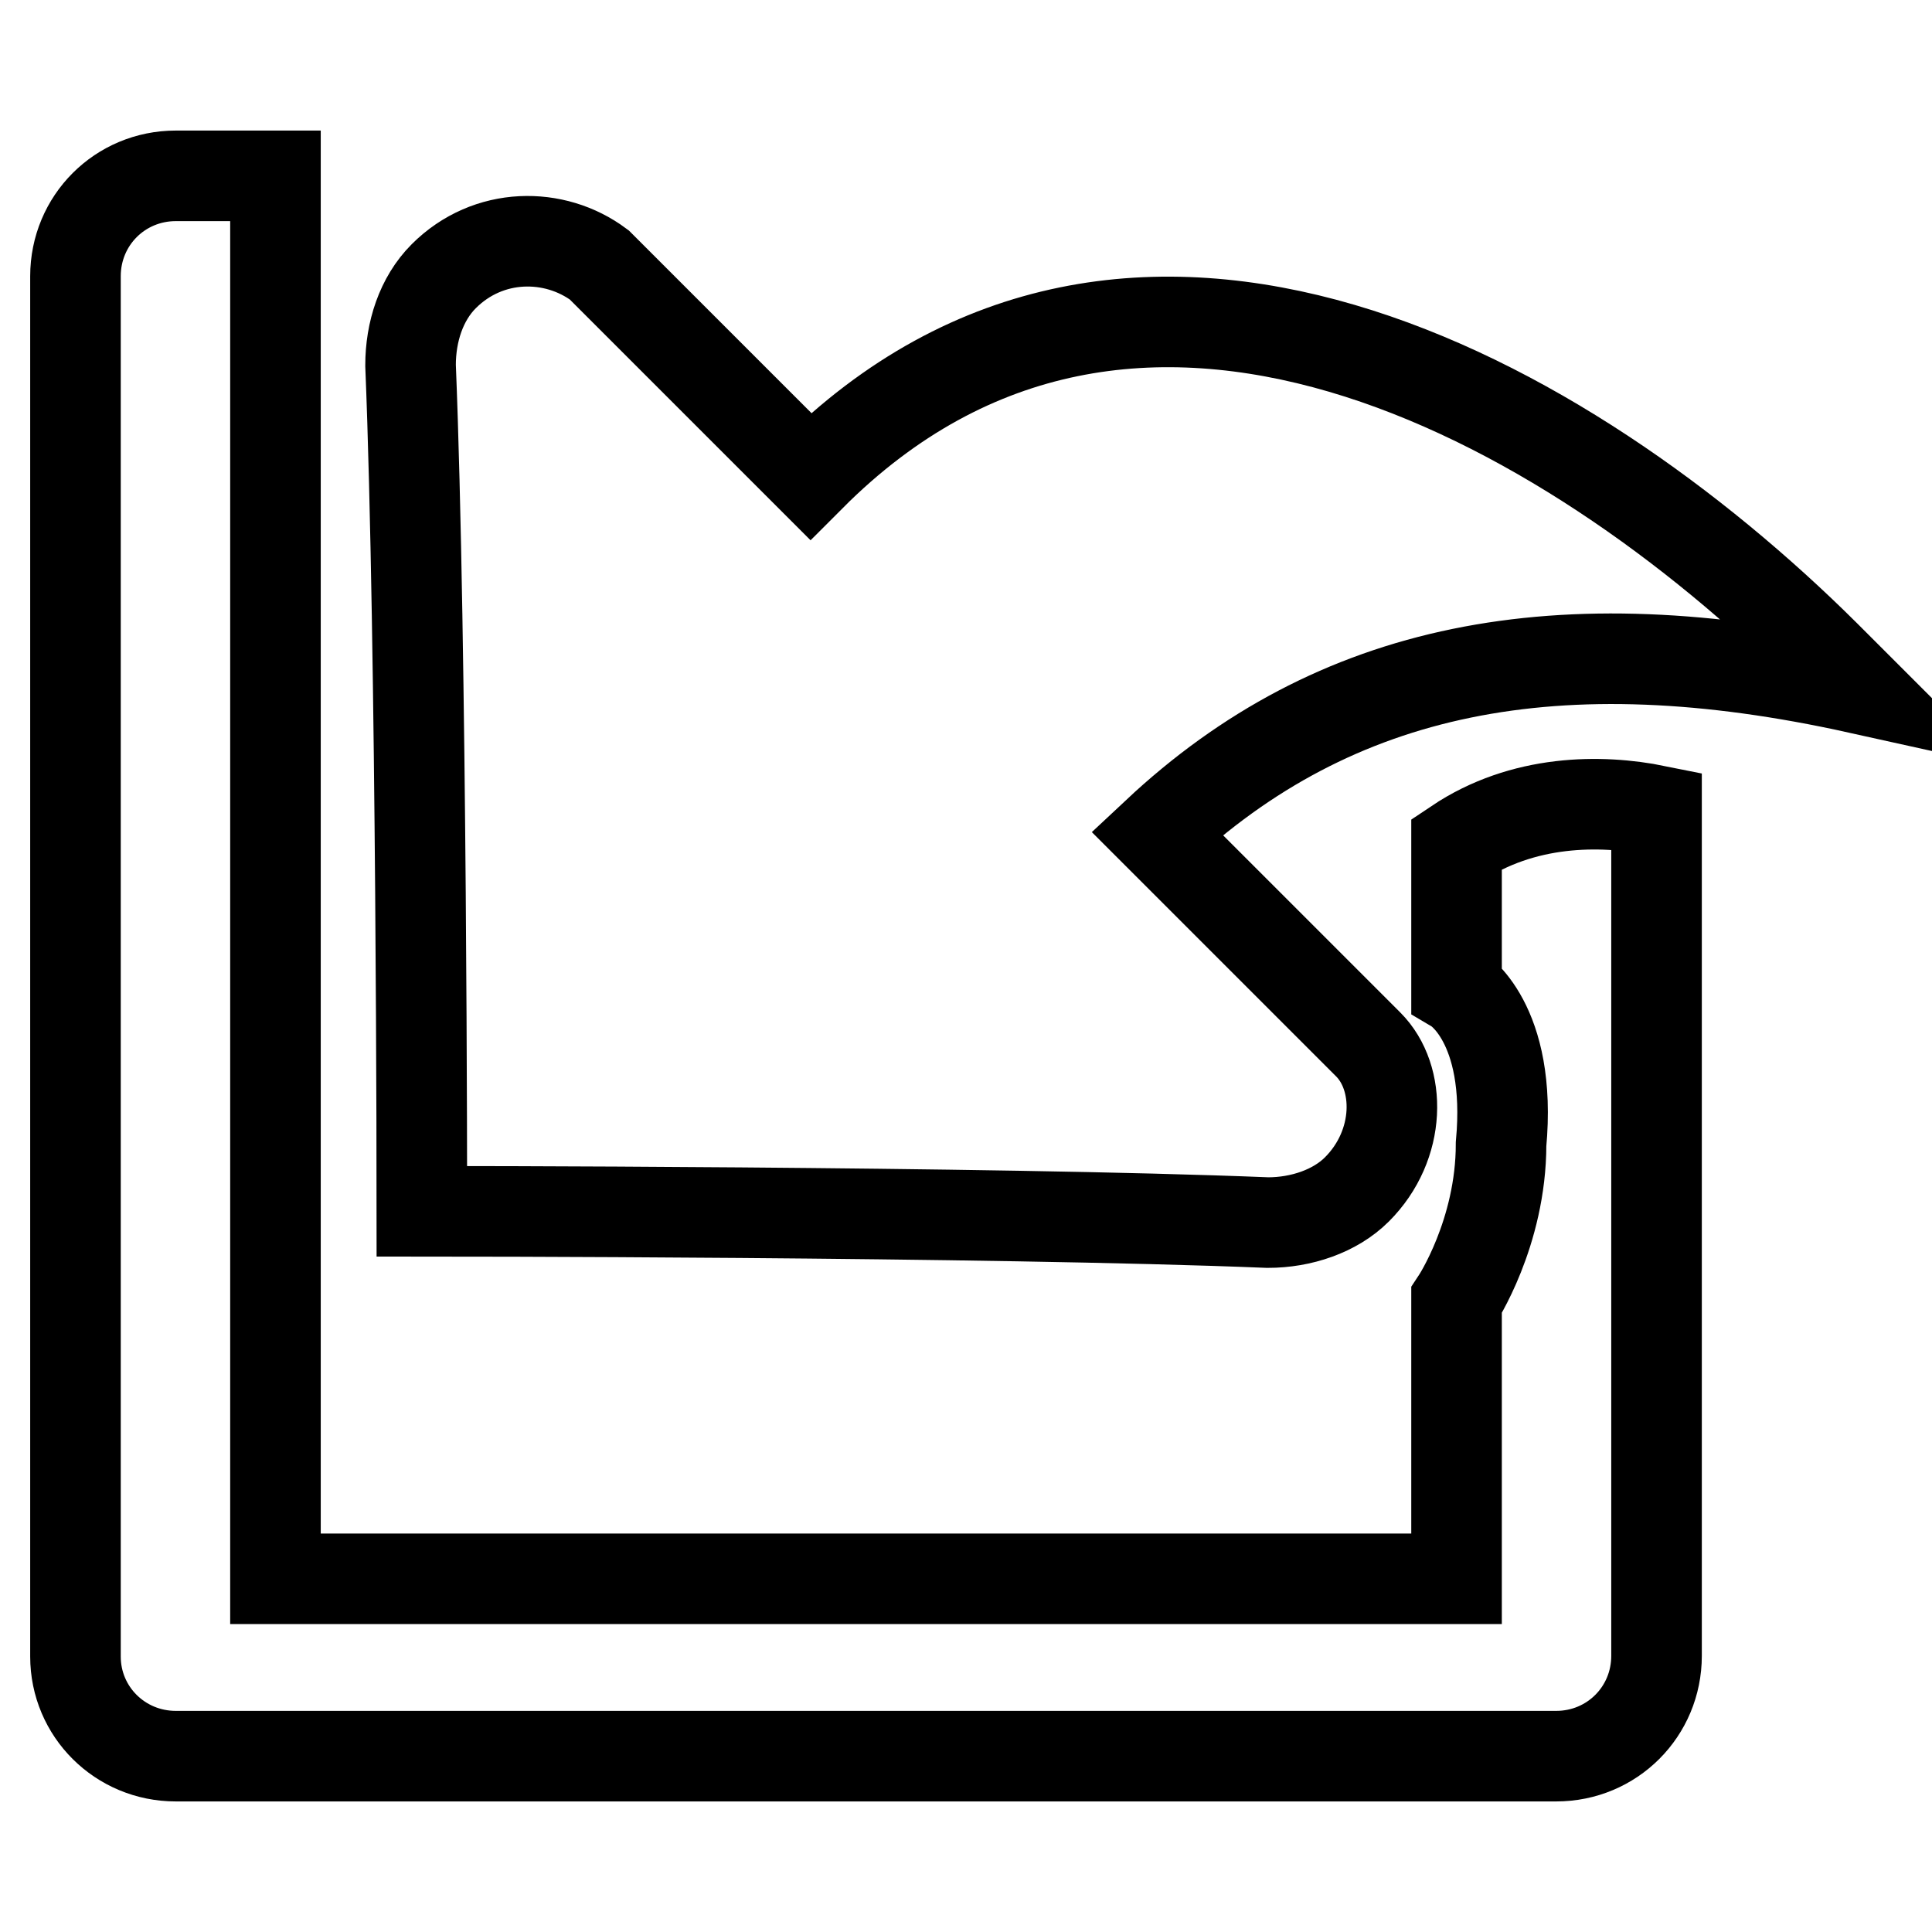
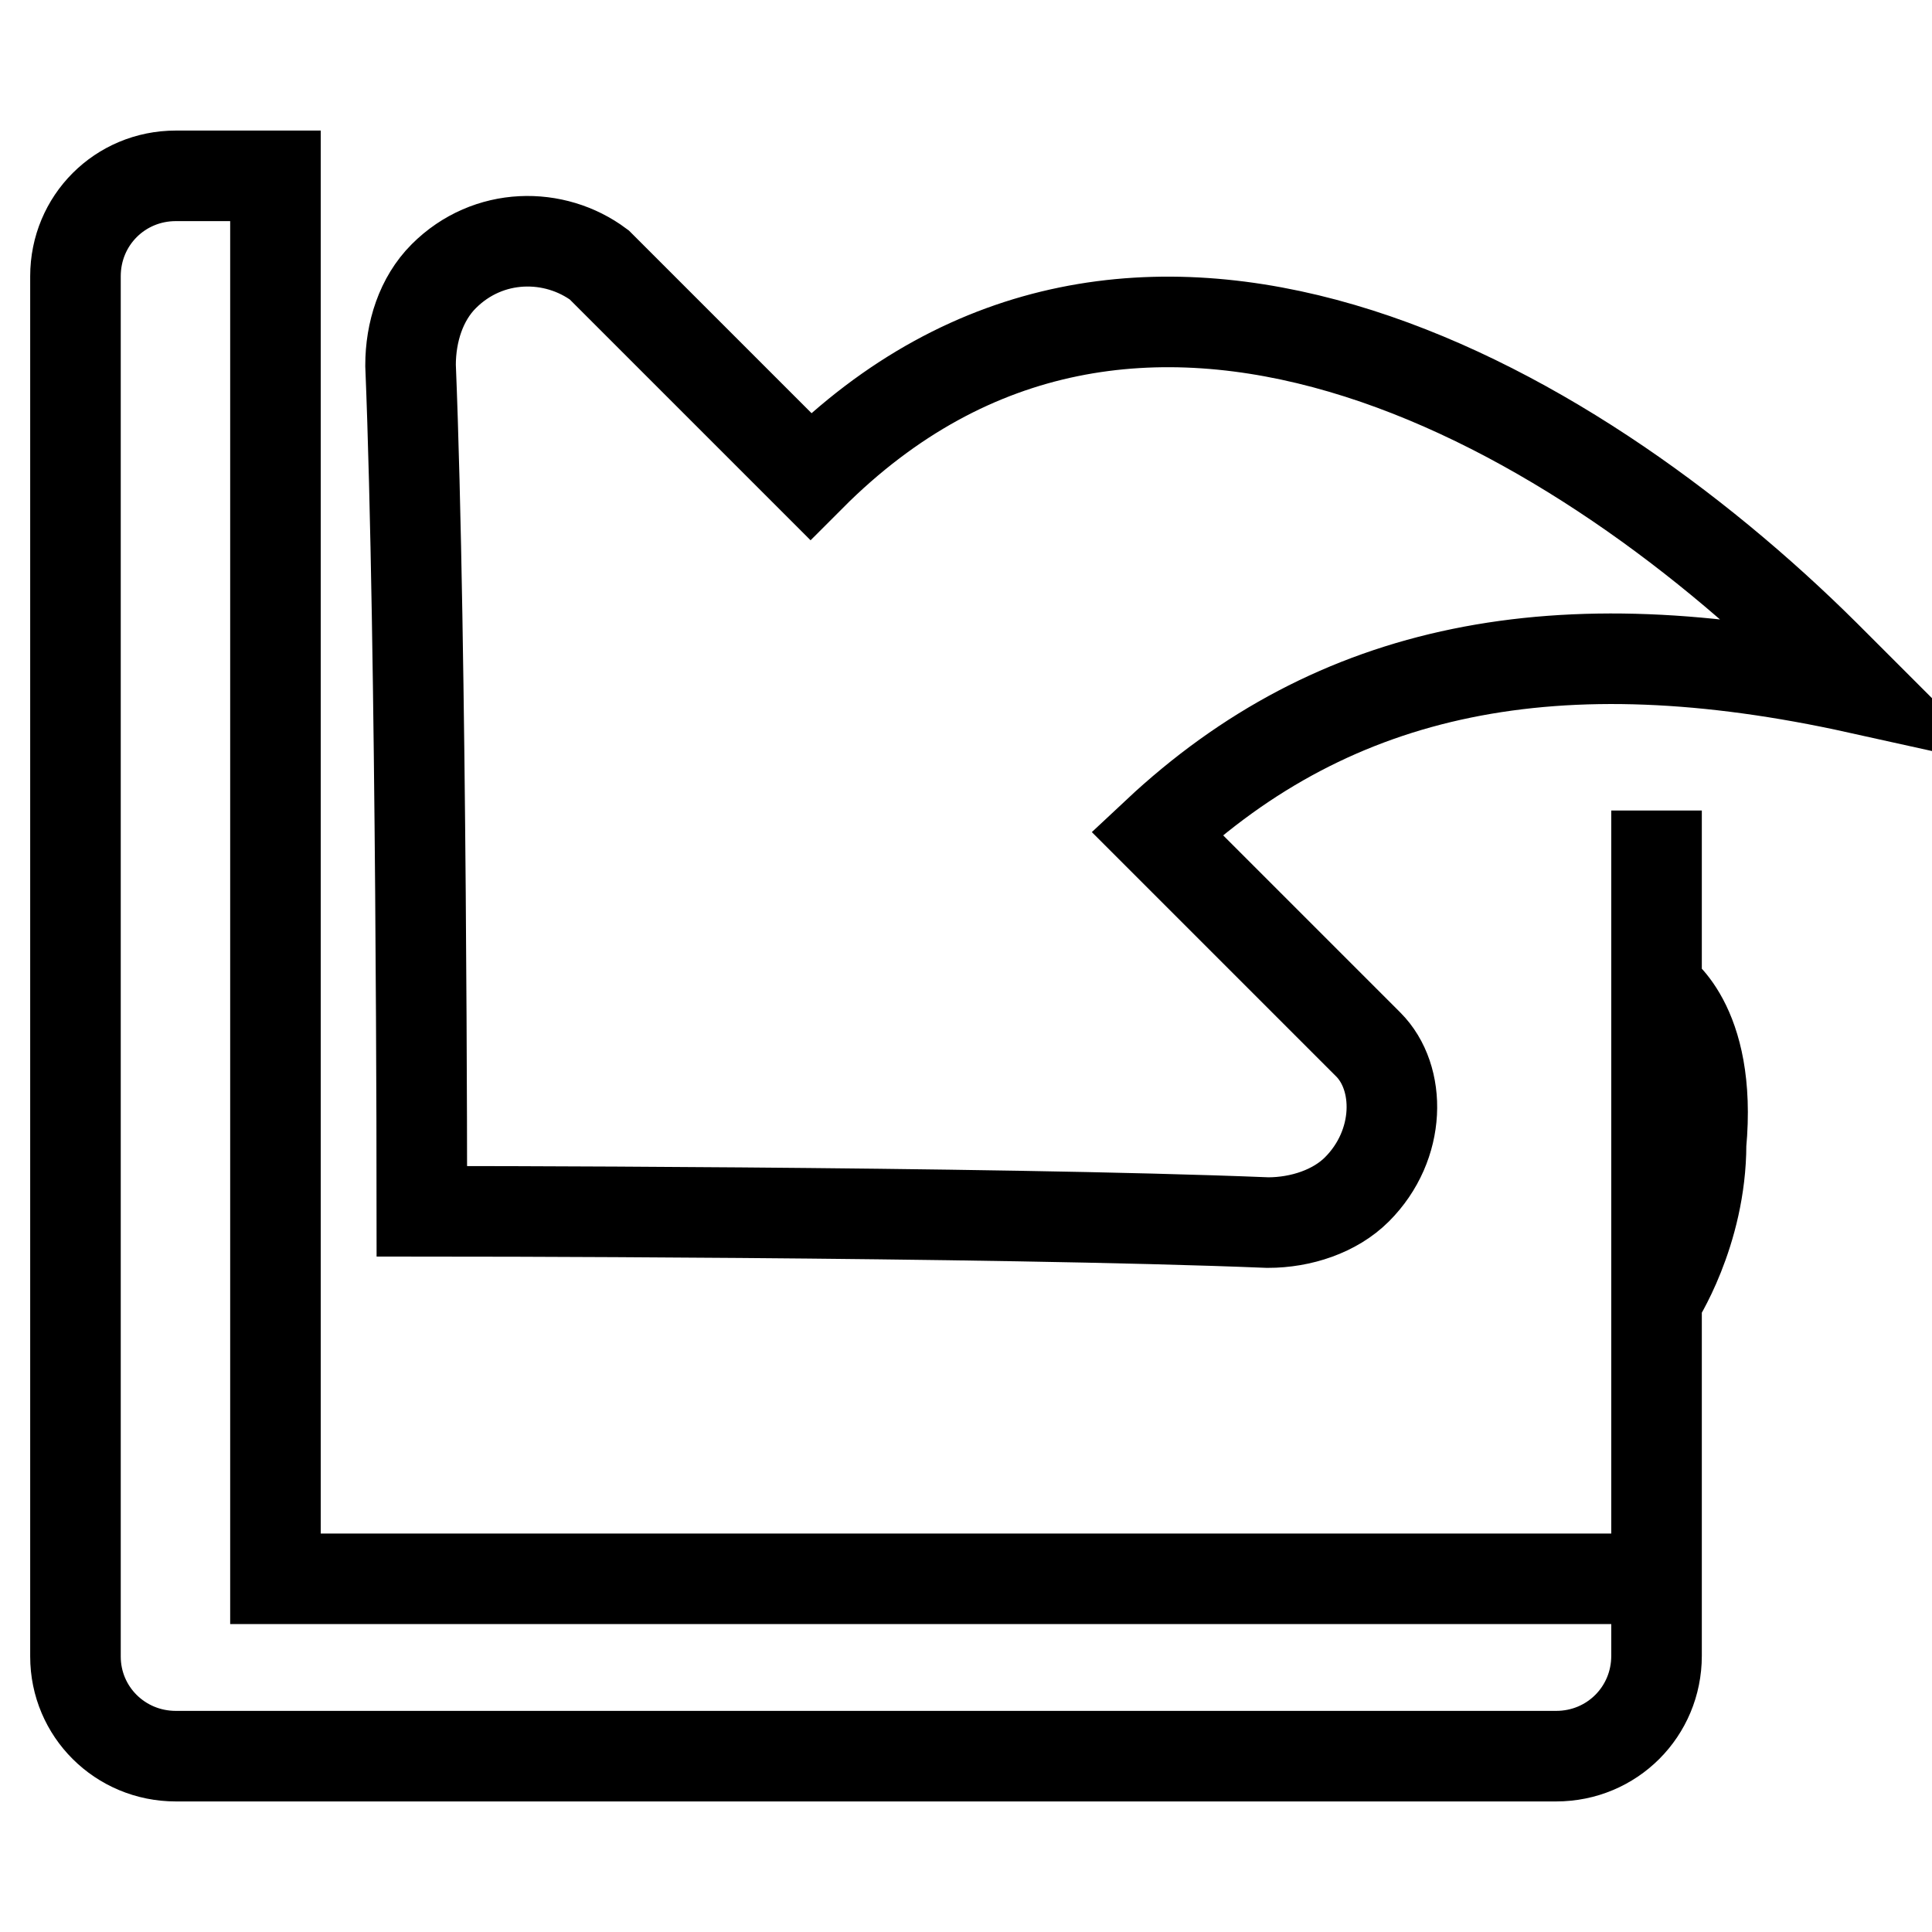
<svg xmlns="http://www.w3.org/2000/svg" version="1.1" x="0px" y="0px" viewBox="0 0 256 256" enable-background="new 0 0 256 256" xml:space="preserve">
  <g>
-     <path stroke-width="12" fill-opacity="0" stroke="#000000" d="M107.4,63.1l-28-28c-5.9-4.4-14.7-4.4-20.6,1.5c-3,3-4.4,7.4-4.4,11.8c1.5,36.9,1.5,112.1,1.5,112.1 s75.2,0,112.1,1.5c4.4,0,8.9-1.5,11.8-4.4c5.9-5.9,5.9-14.8,1.5-19.2l-28-28c23.6-22.1,53.1-28,92.9-19.2l-4.4-4.4 C207.6,52.8,150.1,20.3,107.4,63.1L107.4,63.1z M23.3,232.7h182.9c7.4,0,13.3-5.9,13.3-13.3V107.4c-7.4-1.5-17.7-1.5-26.5,4.4V131 c0,0,7.4,4.4,5.9,20.6c0,11.8-5.9,20.7-5.9,20.7v36.9H36.5V23.3H23.3c-7.4,0-13.3,5.9-13.3,13.3v182.9 C10,226.8,15.9,232.7,23.3,232.7L23.3,232.7z" />
+     <path stroke-width="12" fill-opacity="0" stroke="#000000" d="M107.4,63.1l-28-28c-5.9-4.4-14.7-4.4-20.6,1.5c-3,3-4.4,7.4-4.4,11.8c1.5,36.9,1.5,112.1,1.5,112.1 s75.2,0,112.1,1.5c4.4,0,8.9-1.5,11.8-4.4c5.9-5.9,5.9-14.8,1.5-19.2l-28-28c23.6-22.1,53.1-28,92.9-19.2l-4.4-4.4 C207.6,52.8,150.1,20.3,107.4,63.1L107.4,63.1z M23.3,232.7h182.9c7.4,0,13.3-5.9,13.3-13.3V107.4V131 c0,0,7.4,4.4,5.9,20.6c0,11.8-5.9,20.7-5.9,20.7v36.9H36.5V23.3H23.3c-7.4,0-13.3,5.9-13.3,13.3v182.9 C10,226.8,15.9,232.7,23.3,232.7L23.3,232.7z" />
  </g>
</svg>